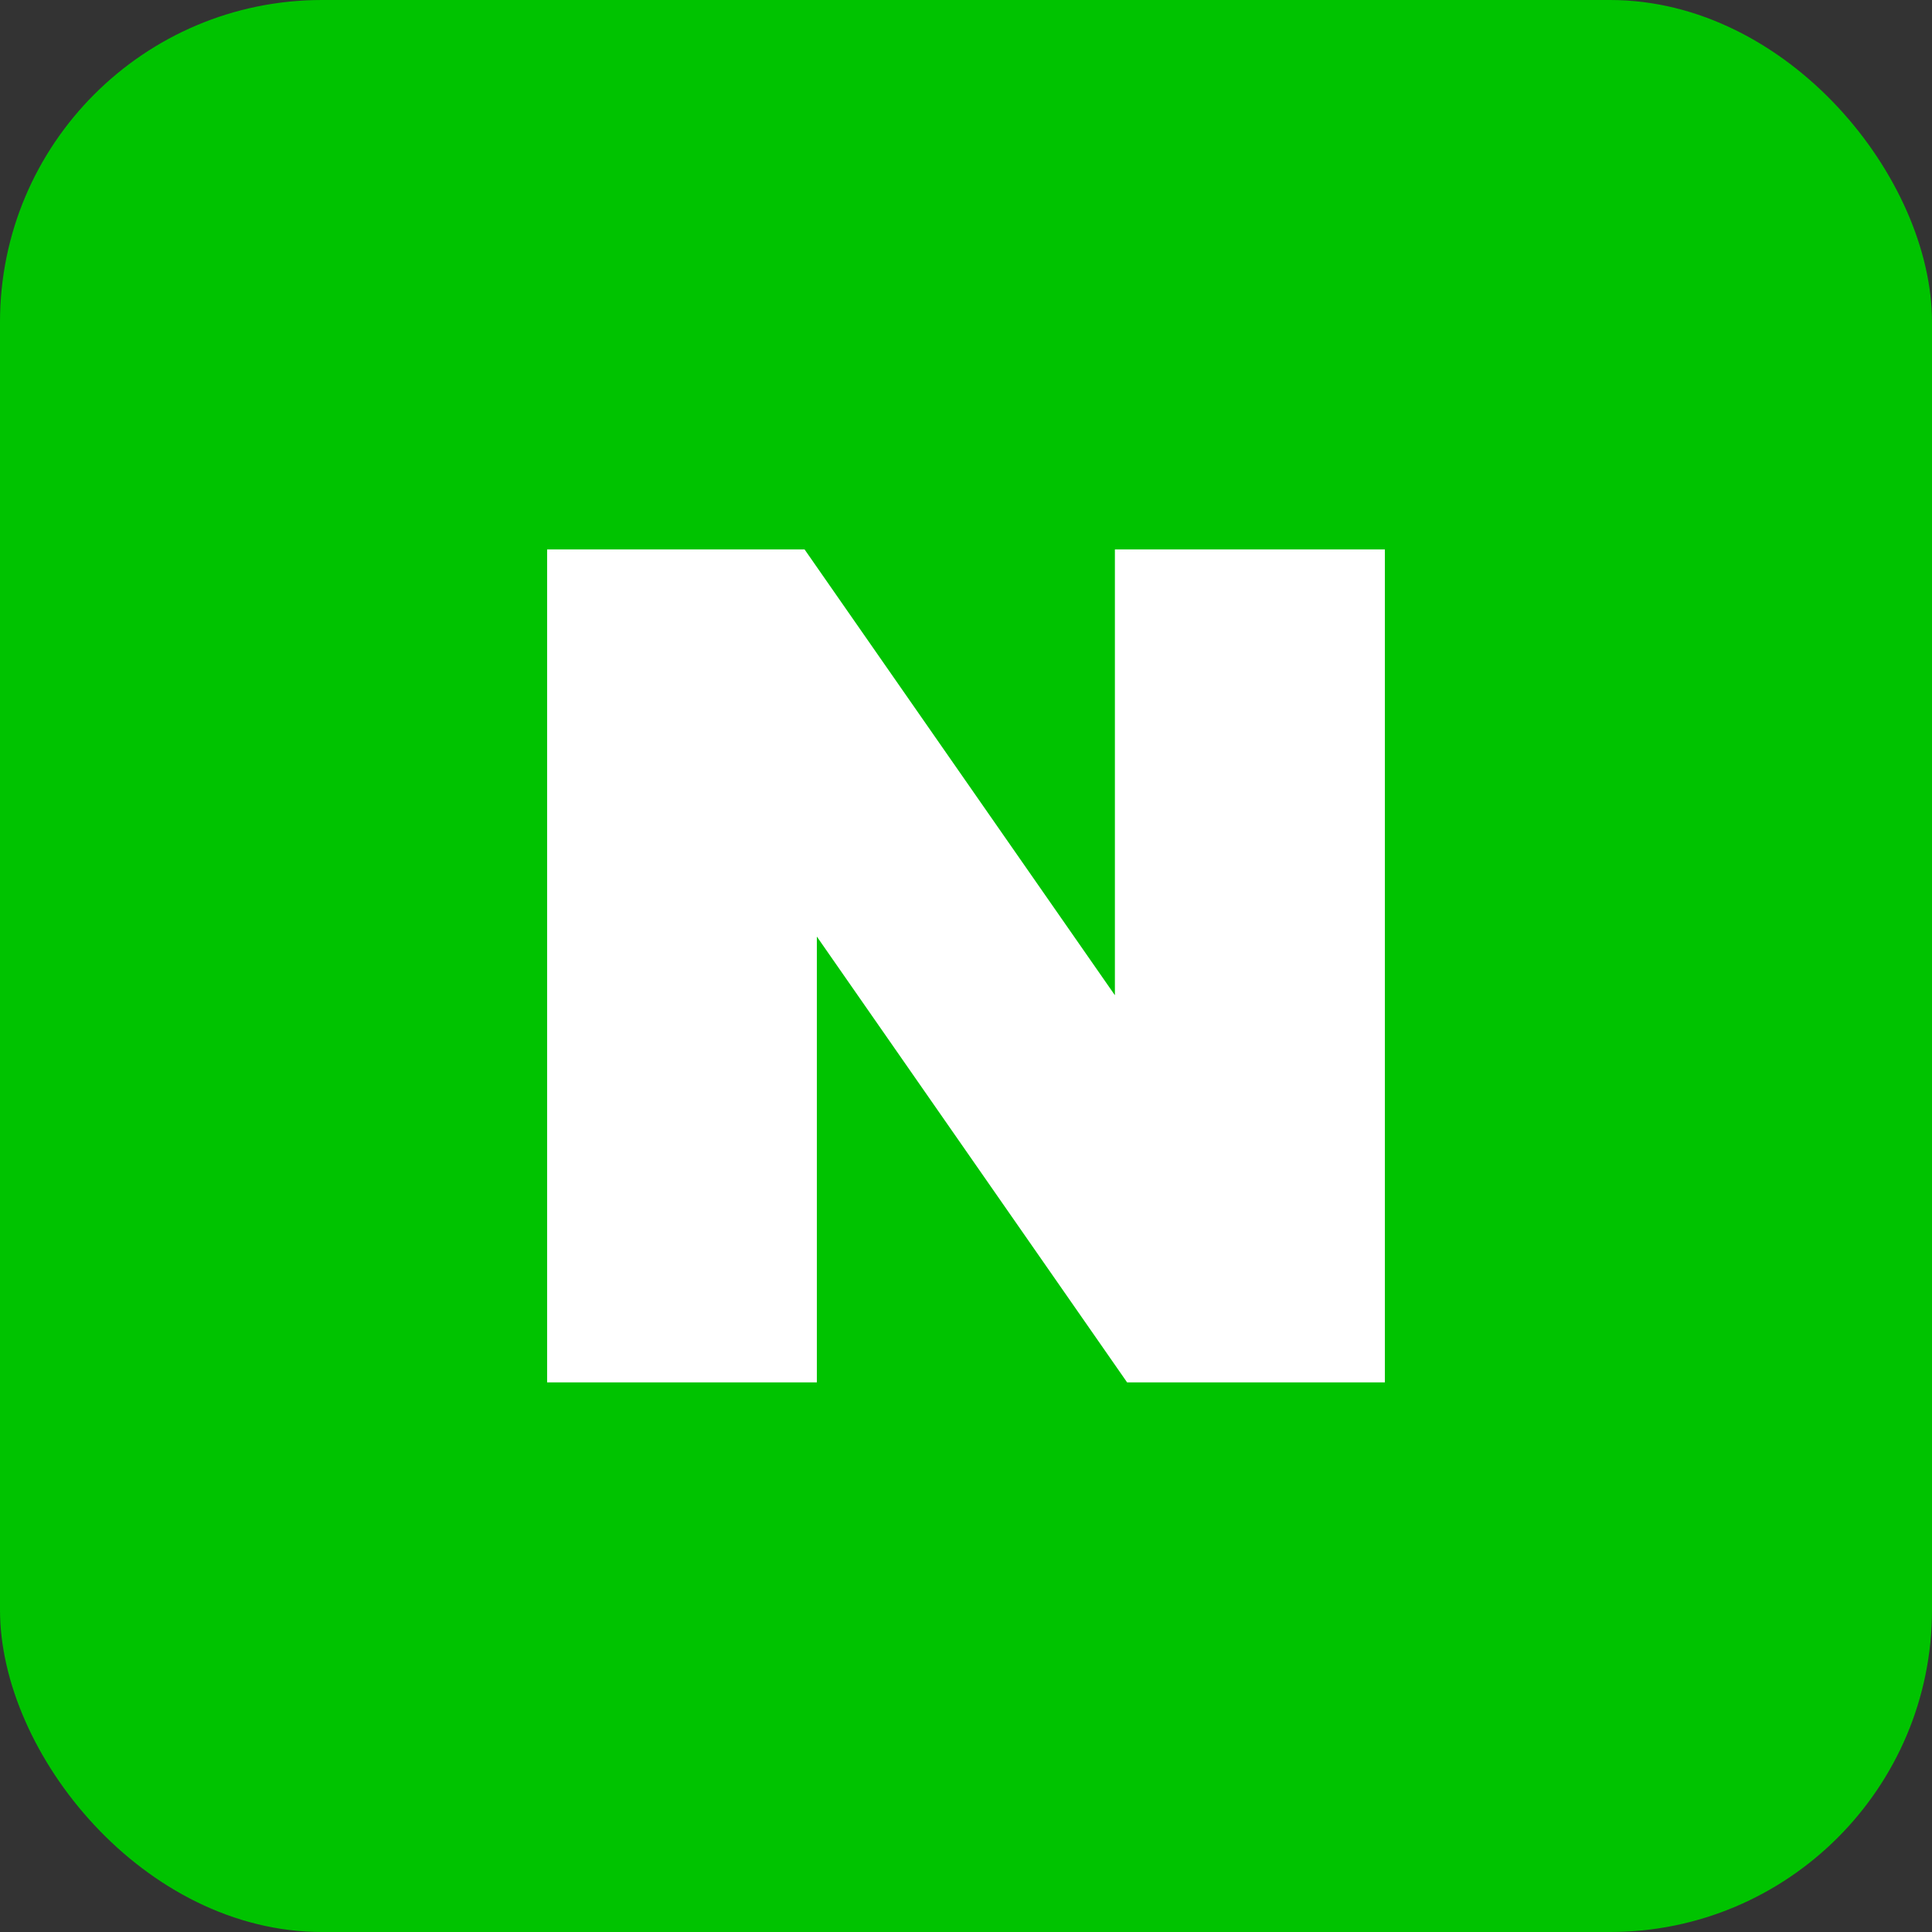
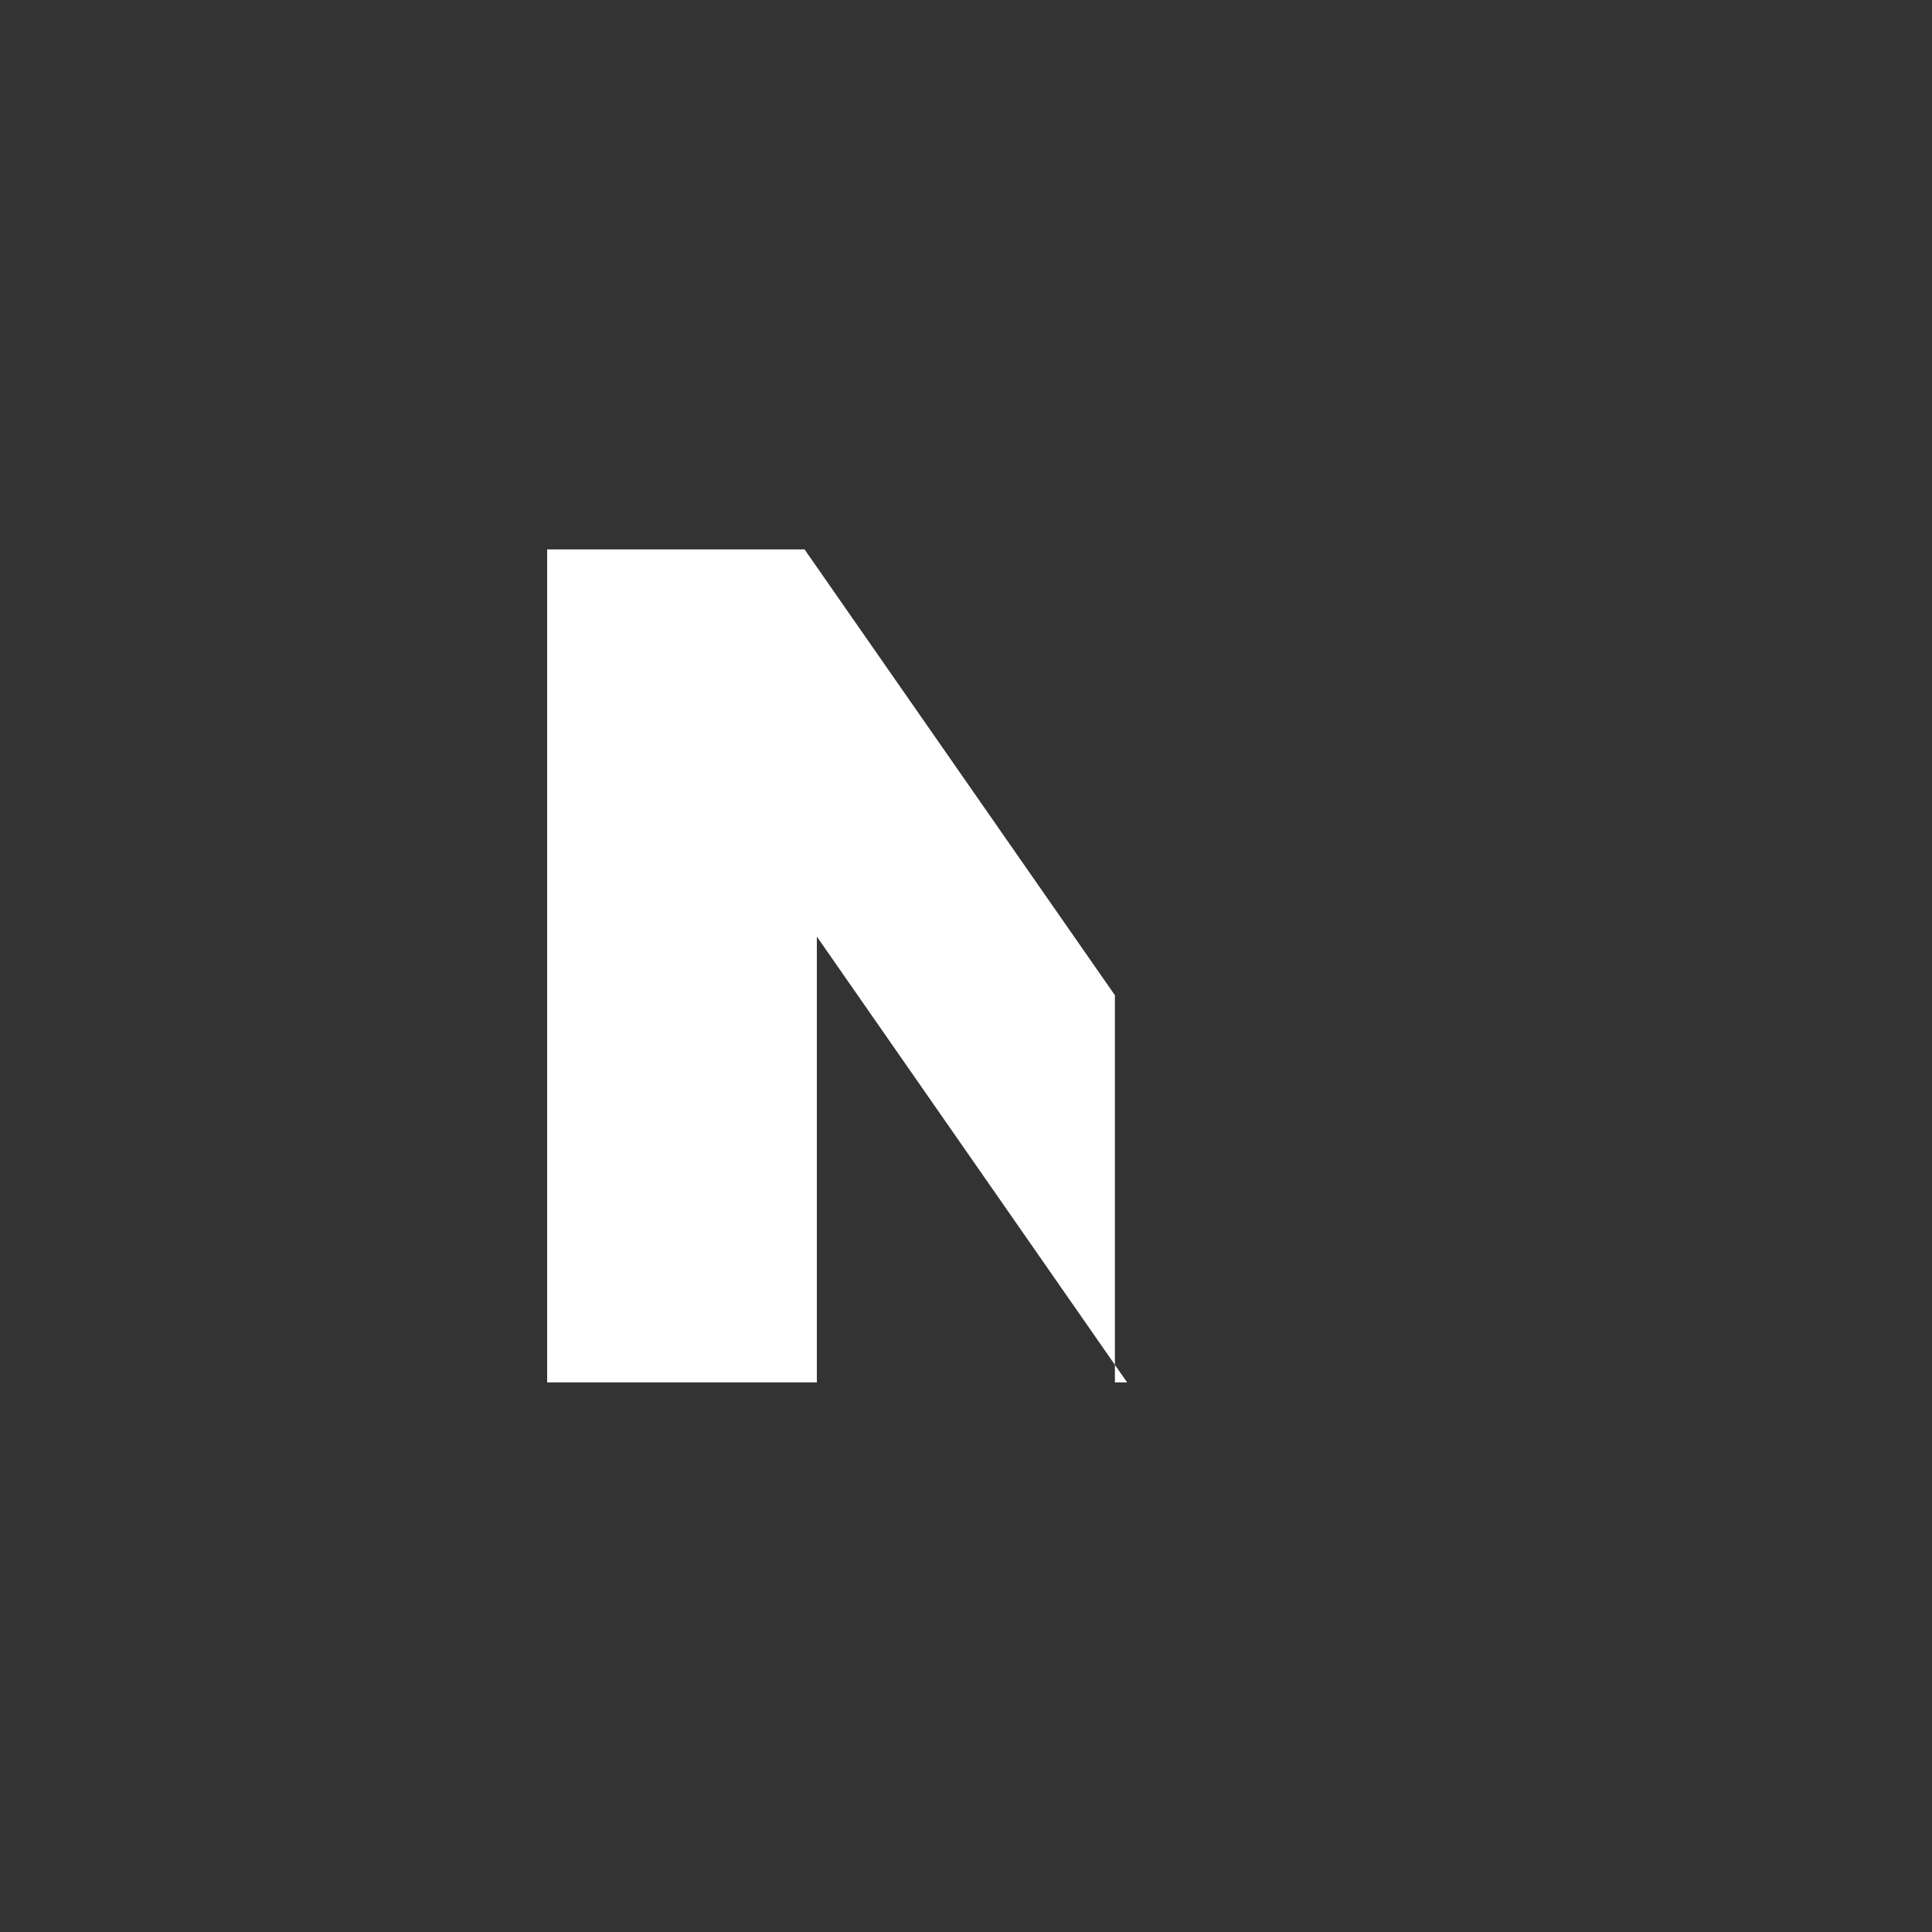
<svg xmlns="http://www.w3.org/2000/svg" width="30" height="30" viewBox="0 0 30 30" fill="none">
  <rect x="0" y="0" width="30" height="30" fill="#333333" stroke="none" />
-   <rect width="30" height="30" rx="5" fill="#00C300" />
-   <path d="M17.312 15.454L12.493 8.531H8.496V21.466H12.684V14.543L17.502 21.466H21.504V8.531H17.312V15.454Z" fill="white" />
+   <path d="M17.312 15.454L12.493 8.531H8.496V21.466H12.684V14.543L17.502 21.466H21.504H17.312V15.454Z" fill="white" />
</svg>